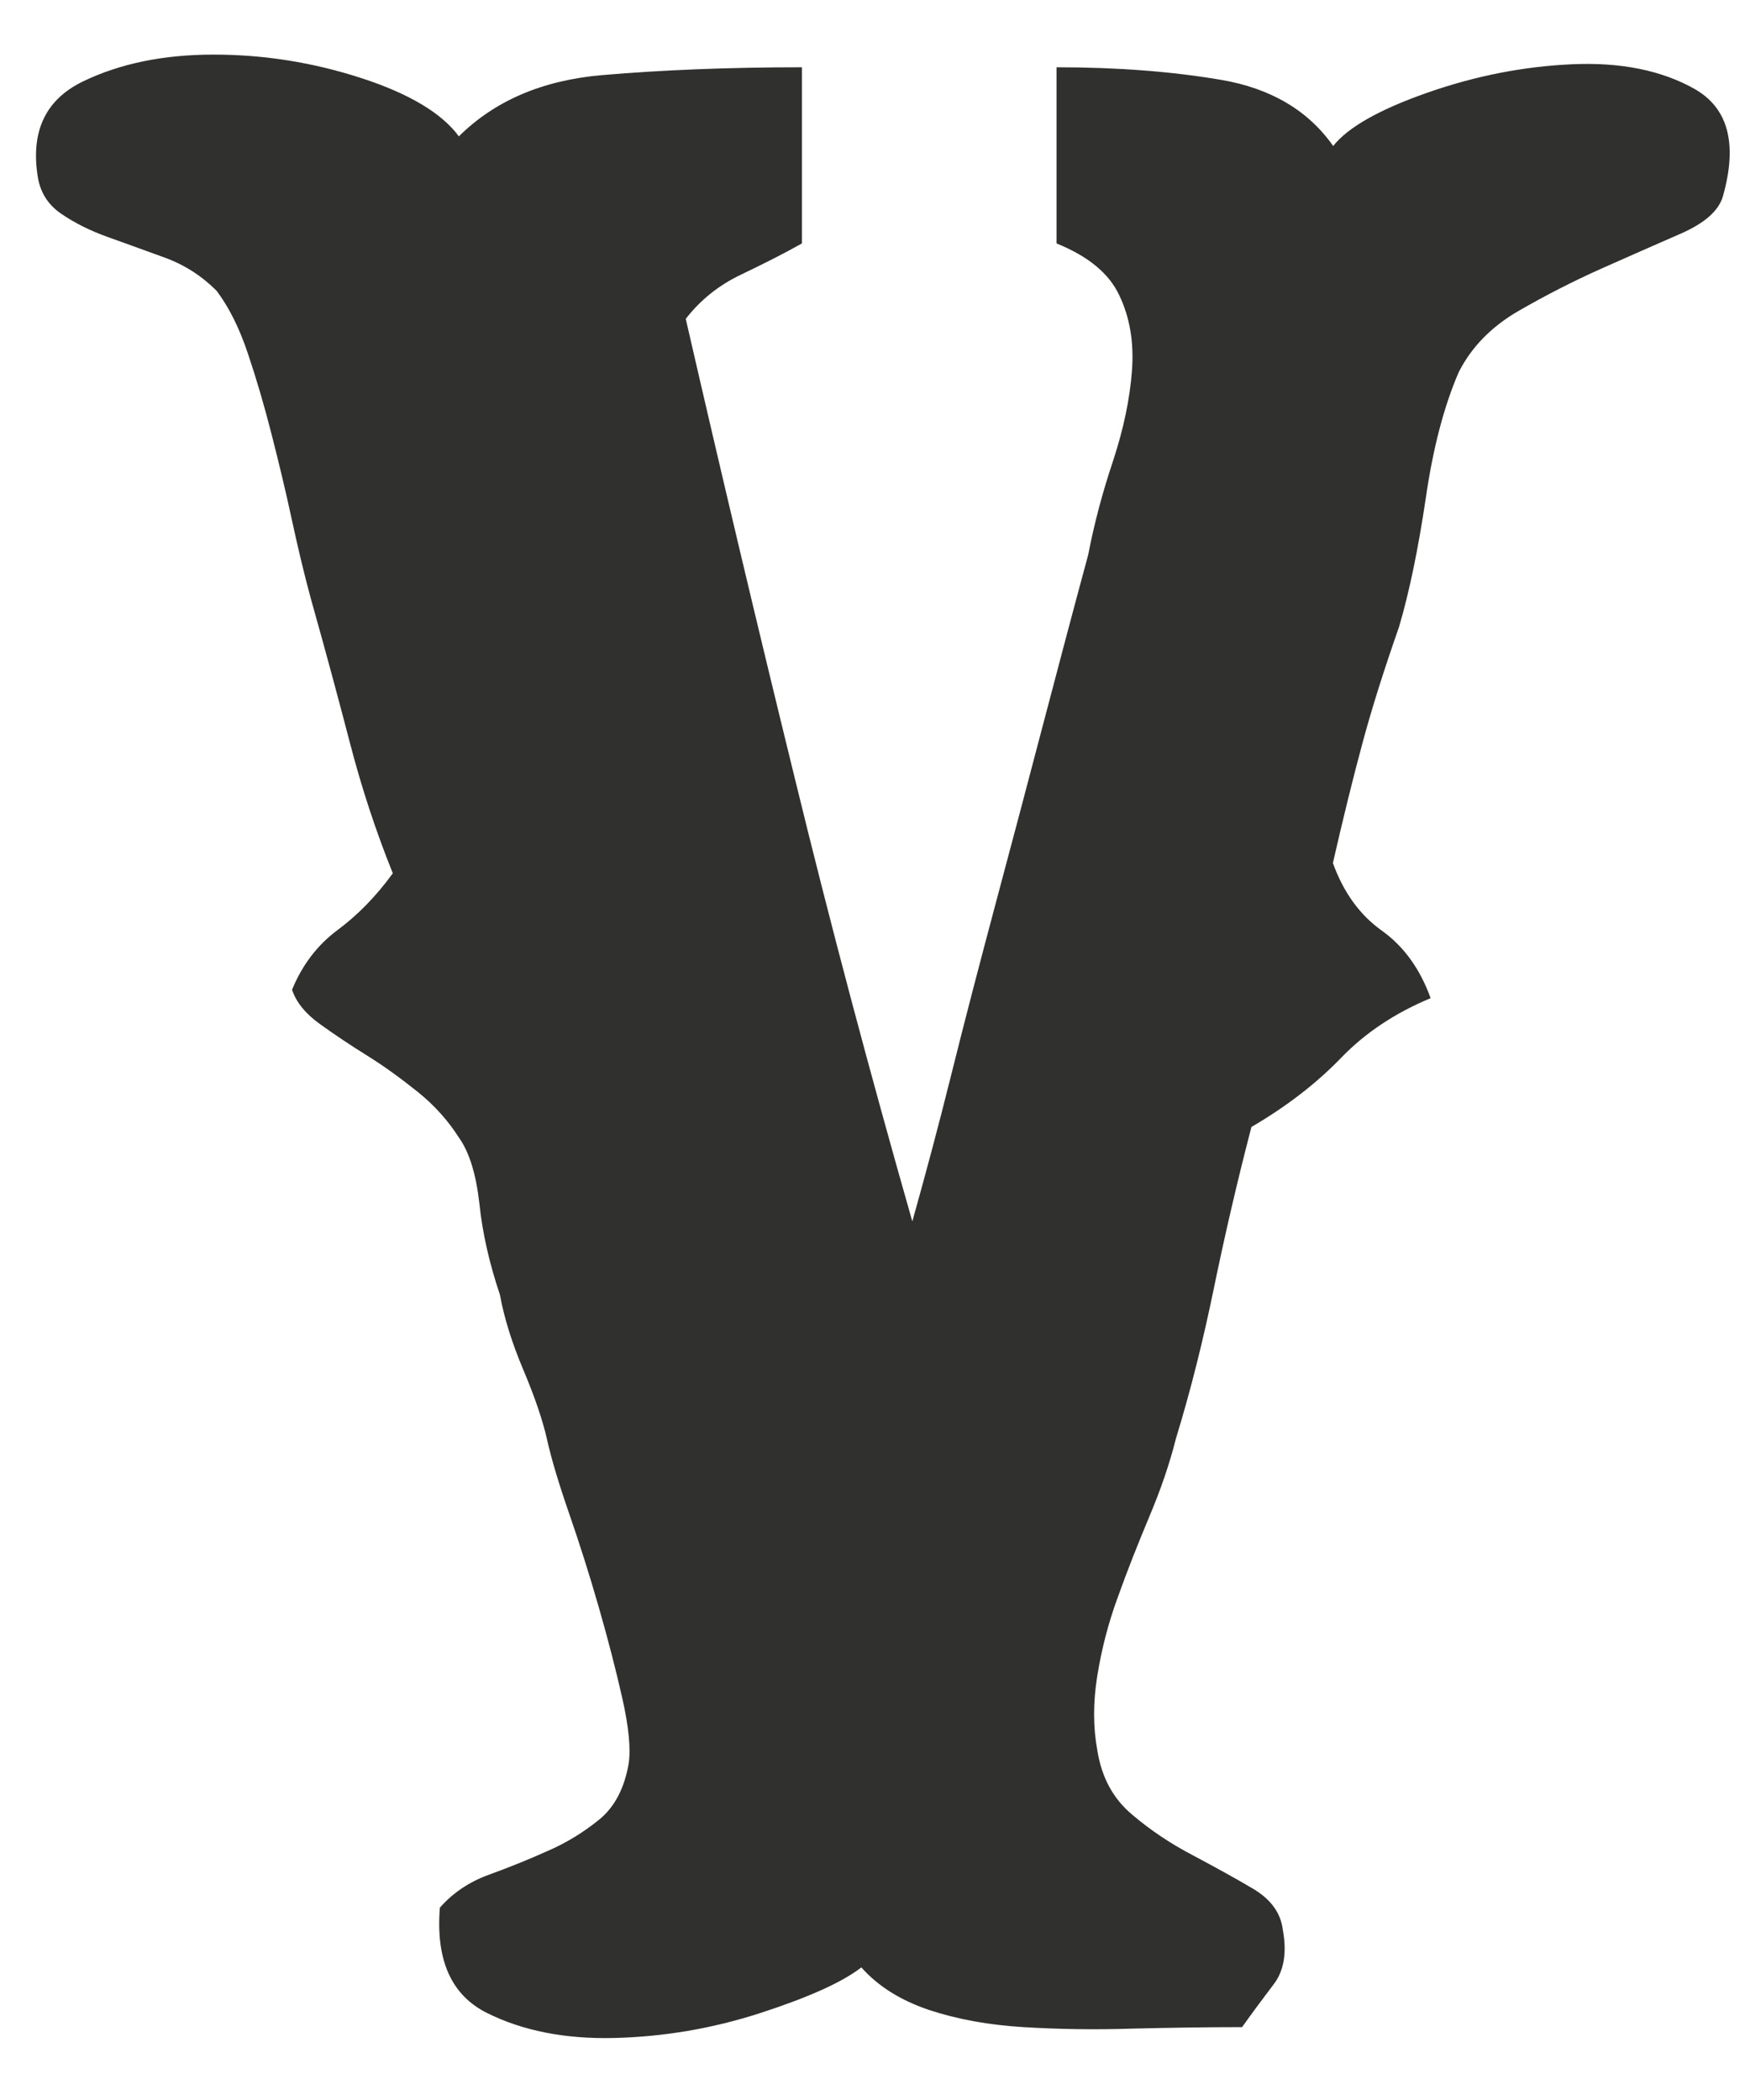
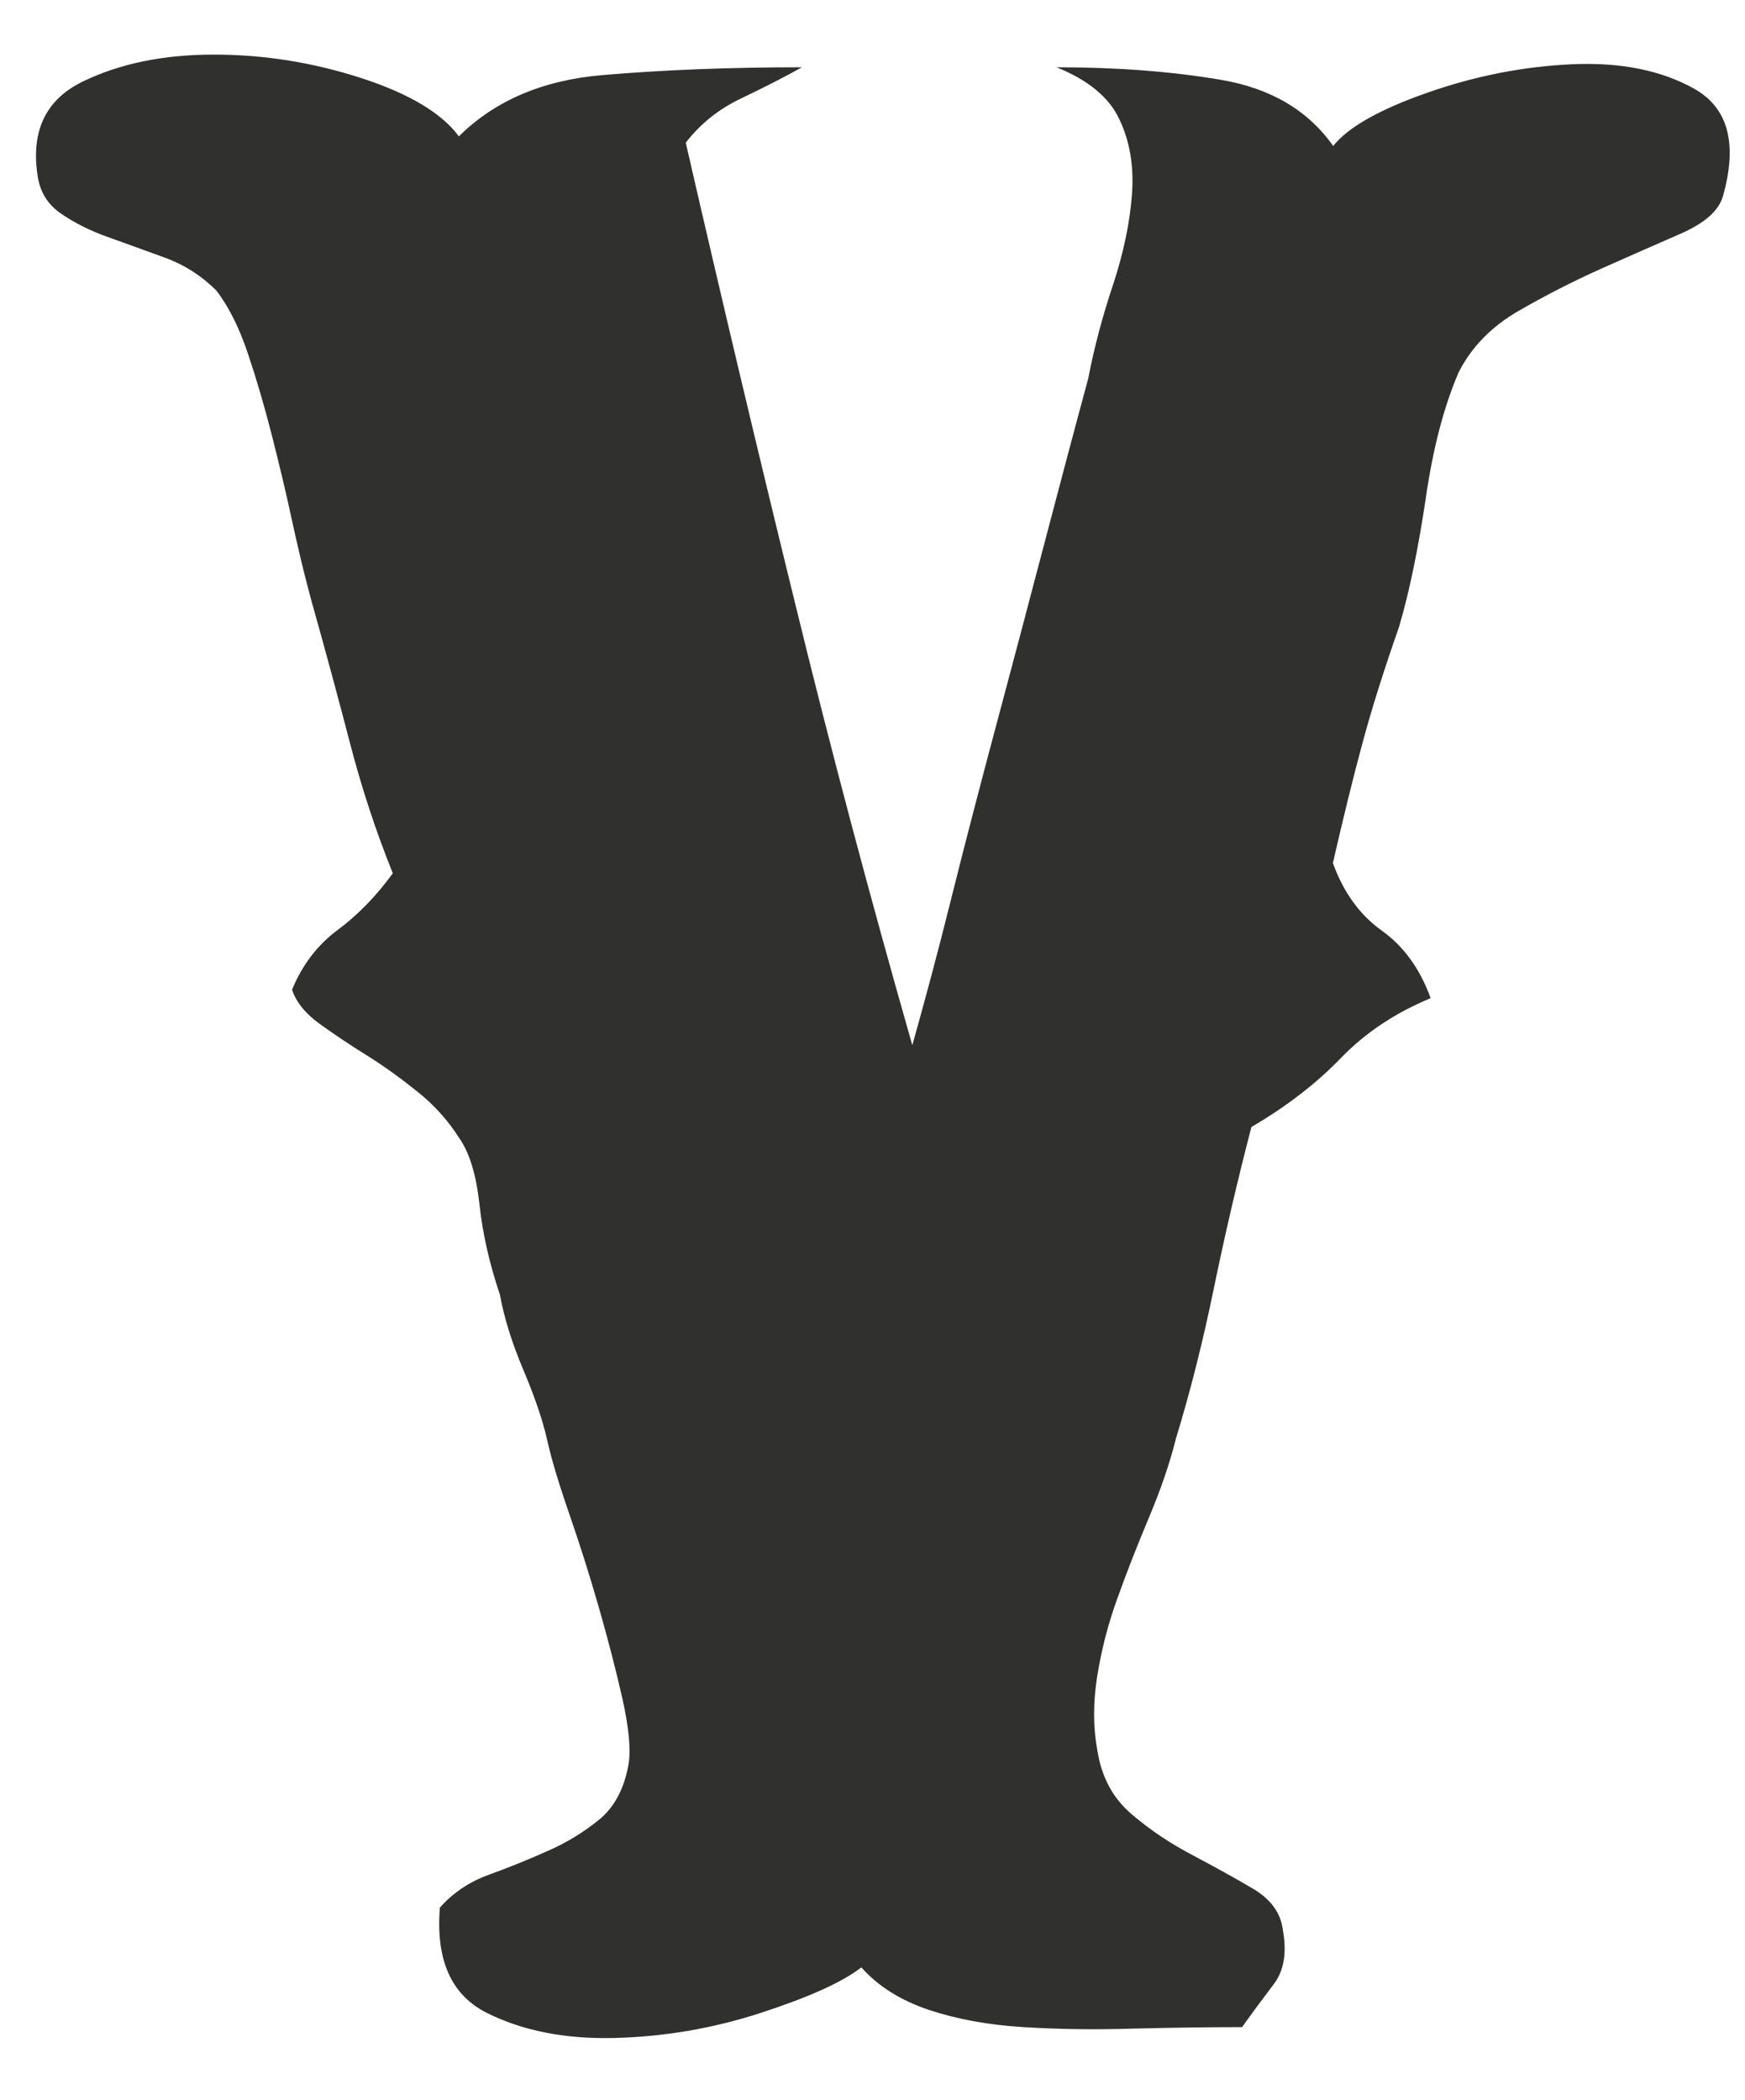
<svg xmlns="http://www.w3.org/2000/svg" id="Layer_1" data-name="Layer 1" viewBox="0 0 57.84 69.62">
  <defs>
    <style>
      .cls-1 {
        fill: #30302f;
      }
    </style>
  </defs>
-   <path class="cls-1" d="M56.19,2.96c-1.11-.63-2.47-.9-4.07-.83-1.6.07-3.2.38-4.8.94-1.6.56-2.64,1.15-3.13,1.77-.83-1.18-2.07-1.91-3.7-2.19-1.63-.28-3.46-.42-5.47-.42v5.84c1.04.42,1.74.99,2.08,1.72.35.73.49,1.56.42,2.5-.07.94-.28,1.93-.62,2.97-.35,1.04-.63,2.09-.83,3.13-.49,1.81-.99,3.7-1.51,5.68-.52,1.98-1.04,3.95-1.56,5.89-.52,1.95-1.01,3.82-1.46,5.63-.45,1.81-.89,3.44-1.3,4.9-1.39-4.87-2.7-9.78-3.91-14.75-1.22-4.97-2.42-10.03-3.6-15.17.49-.63,1.09-1.11,1.82-1.46.73-.35,1.41-.69,2.03-1.04V2.23c-2.43,0-4.64.09-6.62.26-1.98.17-3.56.85-4.75,2.03-.56-.76-1.63-1.41-3.23-1.93-1.6-.52-3.23-.78-4.9-.78s-3.11.3-4.33.89c-1.22.59-1.72,1.62-1.51,3.08.07.56.33.99.78,1.3.45.31.97.57,1.56.78.59.21,1.22.44,1.88.68.66.24,1.23.61,1.72,1.1.42.56.76,1.25,1.04,2.09.28.83.54,1.72.78,2.66.24.94.47,1.89.68,2.87.21.97.42,1.84.63,2.61.49,1.74.92,3.34,1.3,4.8.38,1.46.85,2.89,1.41,4.28-.56.77-1.17,1.39-1.83,1.88-.66.49-1.17,1.15-1.51,1.98.14.42.45.8.94,1.15.49.35,1.01.7,1.56,1.04.56.35,1.11.75,1.67,1.2.56.45,1.01.96,1.36,1.51.35.49.57,1.22.68,2.19.1.97.33,1.98.68,3.02.14.77.4,1.6.78,2.5.38.9.64,1.67.78,2.29.14.63.38,1.44.73,2.45.35,1.01.68,2.05.99,3.13.31,1.08.57,2.09.78,3.02.21.94.28,1.65.21,2.14-.14.83-.47,1.46-.99,1.88-.52.42-1.09.77-1.72,1.04-.62.28-1.27.54-1.93.78-.66.24-1.2.61-1.62,1.09-.14,1.74.38,2.9,1.56,3.49,1.18.59,2.59.87,4.22.83,1.63-.04,3.25-.31,4.85-.83,1.6-.52,2.71-1.02,3.34-1.51.56.63,1.3,1.09,2.24,1.41.94.31,1.98.5,3.13.57,1.15.07,2.35.09,3.6.05,1.25-.03,2.47-.05,3.65-.05.35-.49.69-.95,1.04-1.41.35-.45.45-1.06.31-1.82-.07-.56-.4-1.01-.99-1.36-.59-.35-1.25-.71-1.98-1.1-.73-.38-1.41-.83-2.03-1.36-.62-.52-1.01-1.23-1.15-2.14-.14-.76-.14-1.58,0-2.45.14-.87.36-1.74.68-2.61.31-.87.66-1.75,1.04-2.66.38-.9.68-1.77.89-2.61.49-1.6.9-3.25,1.25-4.95.35-1.7.76-3.49,1.25-5.37,1.18-.69,2.17-1.46,2.97-2.29.8-.83,1.79-1.49,2.97-1.98-.35-.97-.89-1.72-1.62-2.24-.73-.52-1.27-1.27-1.62-2.24.35-1.53.68-2.87.99-4.01.31-1.15.71-2.41,1.2-3.81.35-1.18.64-2.61.89-4.28.24-1.67.61-3.06,1.09-4.17.42-.83,1.08-1.51,1.98-2.03.9-.52,1.82-.99,2.76-1.41.94-.42,1.81-.8,2.61-1.15.8-.35,1.27-.76,1.41-1.25.49-1.74.17-2.92-.94-3.55Z" />
+   <path class="cls-1" d="M56.19,2.96c-1.11-.63-2.47-.9-4.07-.83-1.6.07-3.2.38-4.8.94-1.6.56-2.64,1.15-3.13,1.77-.83-1.18-2.07-1.91-3.7-2.19-1.63-.28-3.46-.42-5.47-.42c1.04.42,1.74.99,2.08,1.72.35.73.49,1.56.42,2.5-.07.94-.28,1.93-.62,2.97-.35,1.04-.63,2.09-.83,3.13-.49,1.81-.99,3.7-1.51,5.68-.52,1.98-1.04,3.95-1.56,5.89-.52,1.95-1.01,3.82-1.46,5.63-.45,1.81-.89,3.44-1.3,4.9-1.39-4.87-2.7-9.78-3.91-14.75-1.22-4.97-2.42-10.03-3.6-15.17.49-.63,1.09-1.11,1.82-1.46.73-.35,1.41-.69,2.03-1.04V2.23c-2.43,0-4.64.09-6.62.26-1.98.17-3.56.85-4.75,2.03-.56-.76-1.63-1.41-3.23-1.93-1.6-.52-3.23-.78-4.9-.78s-3.11.3-4.33.89c-1.22.59-1.72,1.62-1.51,3.08.07.56.33.99.78,1.3.45.31.97.57,1.56.78.59.21,1.22.44,1.88.68.66.24,1.23.61,1.72,1.1.42.56.76,1.25,1.04,2.09.28.83.54,1.72.78,2.66.24.94.47,1.89.68,2.87.21.97.42,1.84.63,2.61.49,1.74.92,3.34,1.3,4.8.38,1.46.85,2.89,1.41,4.28-.56.77-1.17,1.39-1.83,1.88-.66.49-1.17,1.15-1.51,1.98.14.42.45.8.94,1.15.49.35,1.01.7,1.56,1.04.56.35,1.11.75,1.67,1.2.56.45,1.01.96,1.36,1.51.35.49.57,1.22.68,2.19.1.97.33,1.98.68,3.02.14.77.4,1.6.78,2.5.38.9.64,1.67.78,2.29.14.63.38,1.44.73,2.45.35,1.01.68,2.05.99,3.13.31,1.08.57,2.09.78,3.02.21.94.28,1.65.21,2.14-.14.83-.47,1.46-.99,1.88-.52.42-1.09.77-1.72,1.04-.62.28-1.27.54-1.93.78-.66.24-1.2.61-1.62,1.09-.14,1.74.38,2.9,1.56,3.49,1.18.59,2.59.87,4.22.83,1.63-.04,3.25-.31,4.85-.83,1.6-.52,2.71-1.02,3.34-1.51.56.63,1.3,1.09,2.24,1.41.94.31,1.98.5,3.13.57,1.15.07,2.35.09,3.6.05,1.25-.03,2.47-.05,3.65-.05.35-.49.69-.95,1.04-1.41.35-.45.45-1.06.31-1.82-.07-.56-.4-1.01-.99-1.36-.59-.35-1.25-.71-1.98-1.1-.73-.38-1.41-.83-2.03-1.36-.62-.52-1.01-1.23-1.15-2.14-.14-.76-.14-1.58,0-2.45.14-.87.36-1.74.68-2.61.31-.87.66-1.75,1.04-2.66.38-.9.68-1.77.89-2.61.49-1.6.9-3.25,1.25-4.95.35-1.7.76-3.49,1.25-5.37,1.18-.69,2.17-1.46,2.97-2.29.8-.83,1.79-1.49,2.97-1.98-.35-.97-.89-1.72-1.62-2.24-.73-.52-1.27-1.27-1.62-2.24.35-1.53.68-2.87.99-4.01.31-1.15.71-2.41,1.2-3.81.35-1.18.64-2.61.89-4.28.24-1.67.61-3.06,1.09-4.17.42-.83,1.08-1.51,1.98-2.03.9-.52,1.82-.99,2.76-1.41.94-.42,1.81-.8,2.61-1.15.8-.35,1.27-.76,1.41-1.25.49-1.74.17-2.92-.94-3.55Z" />
</svg>